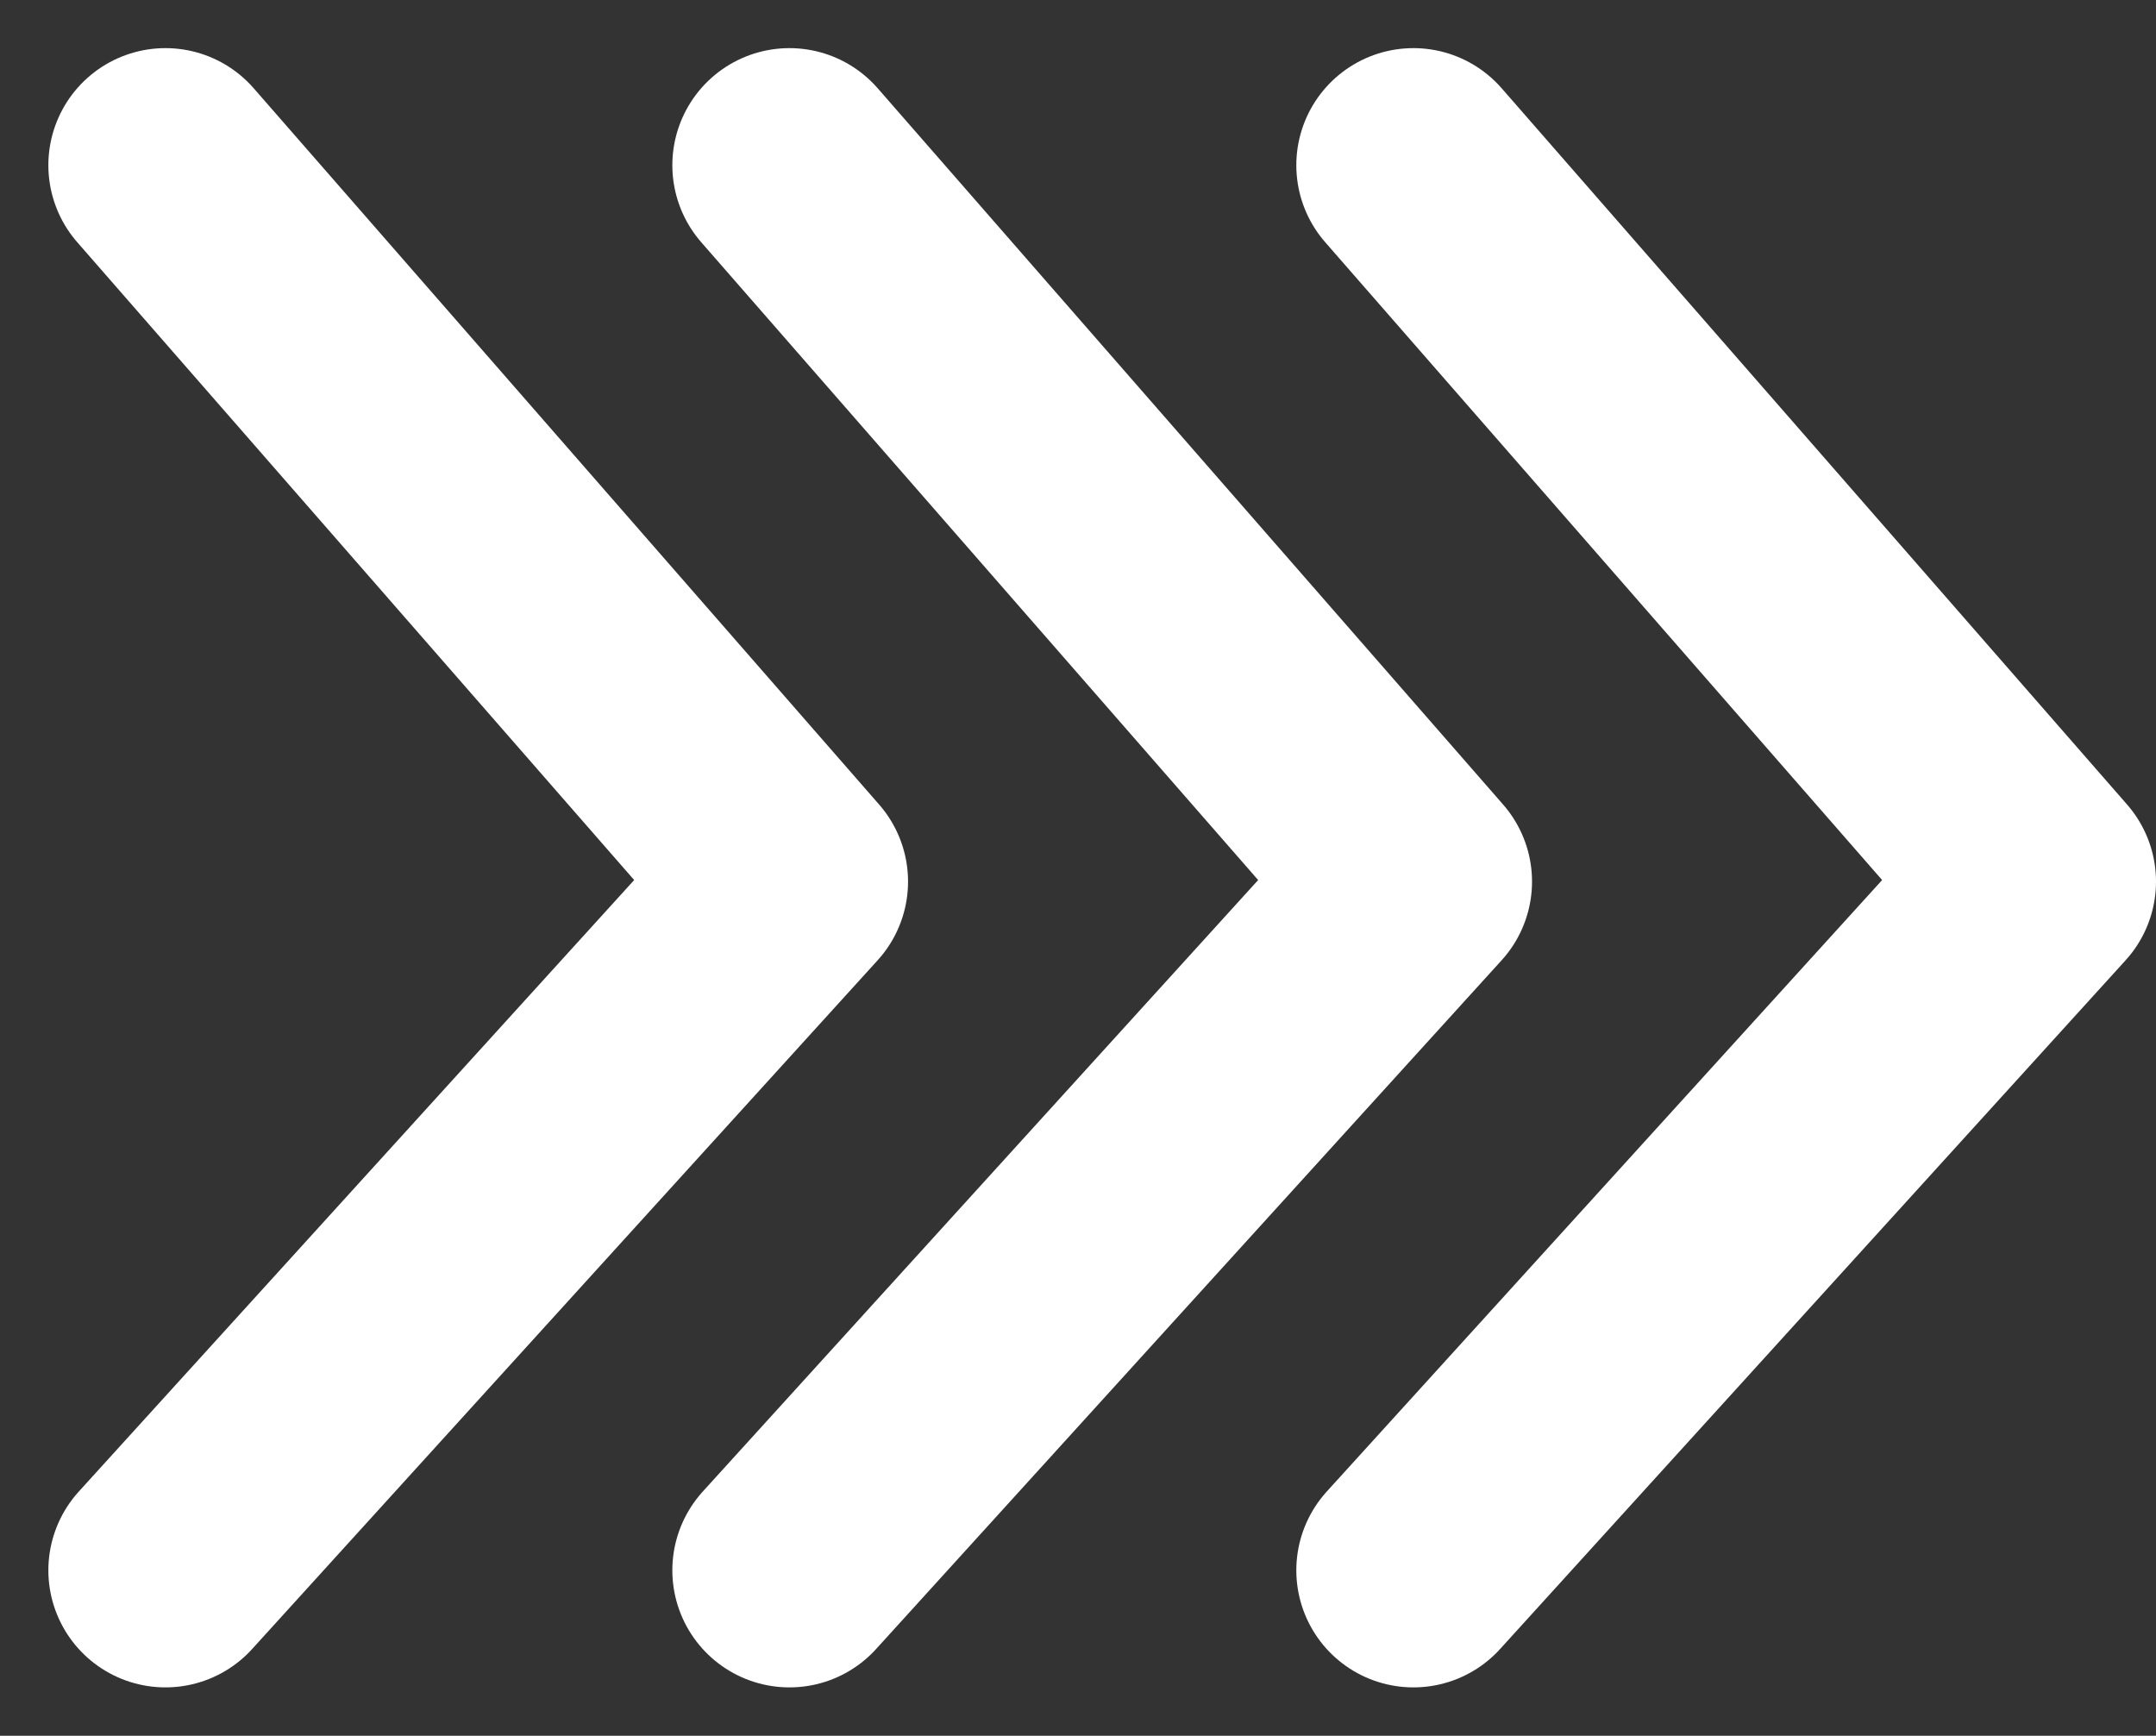
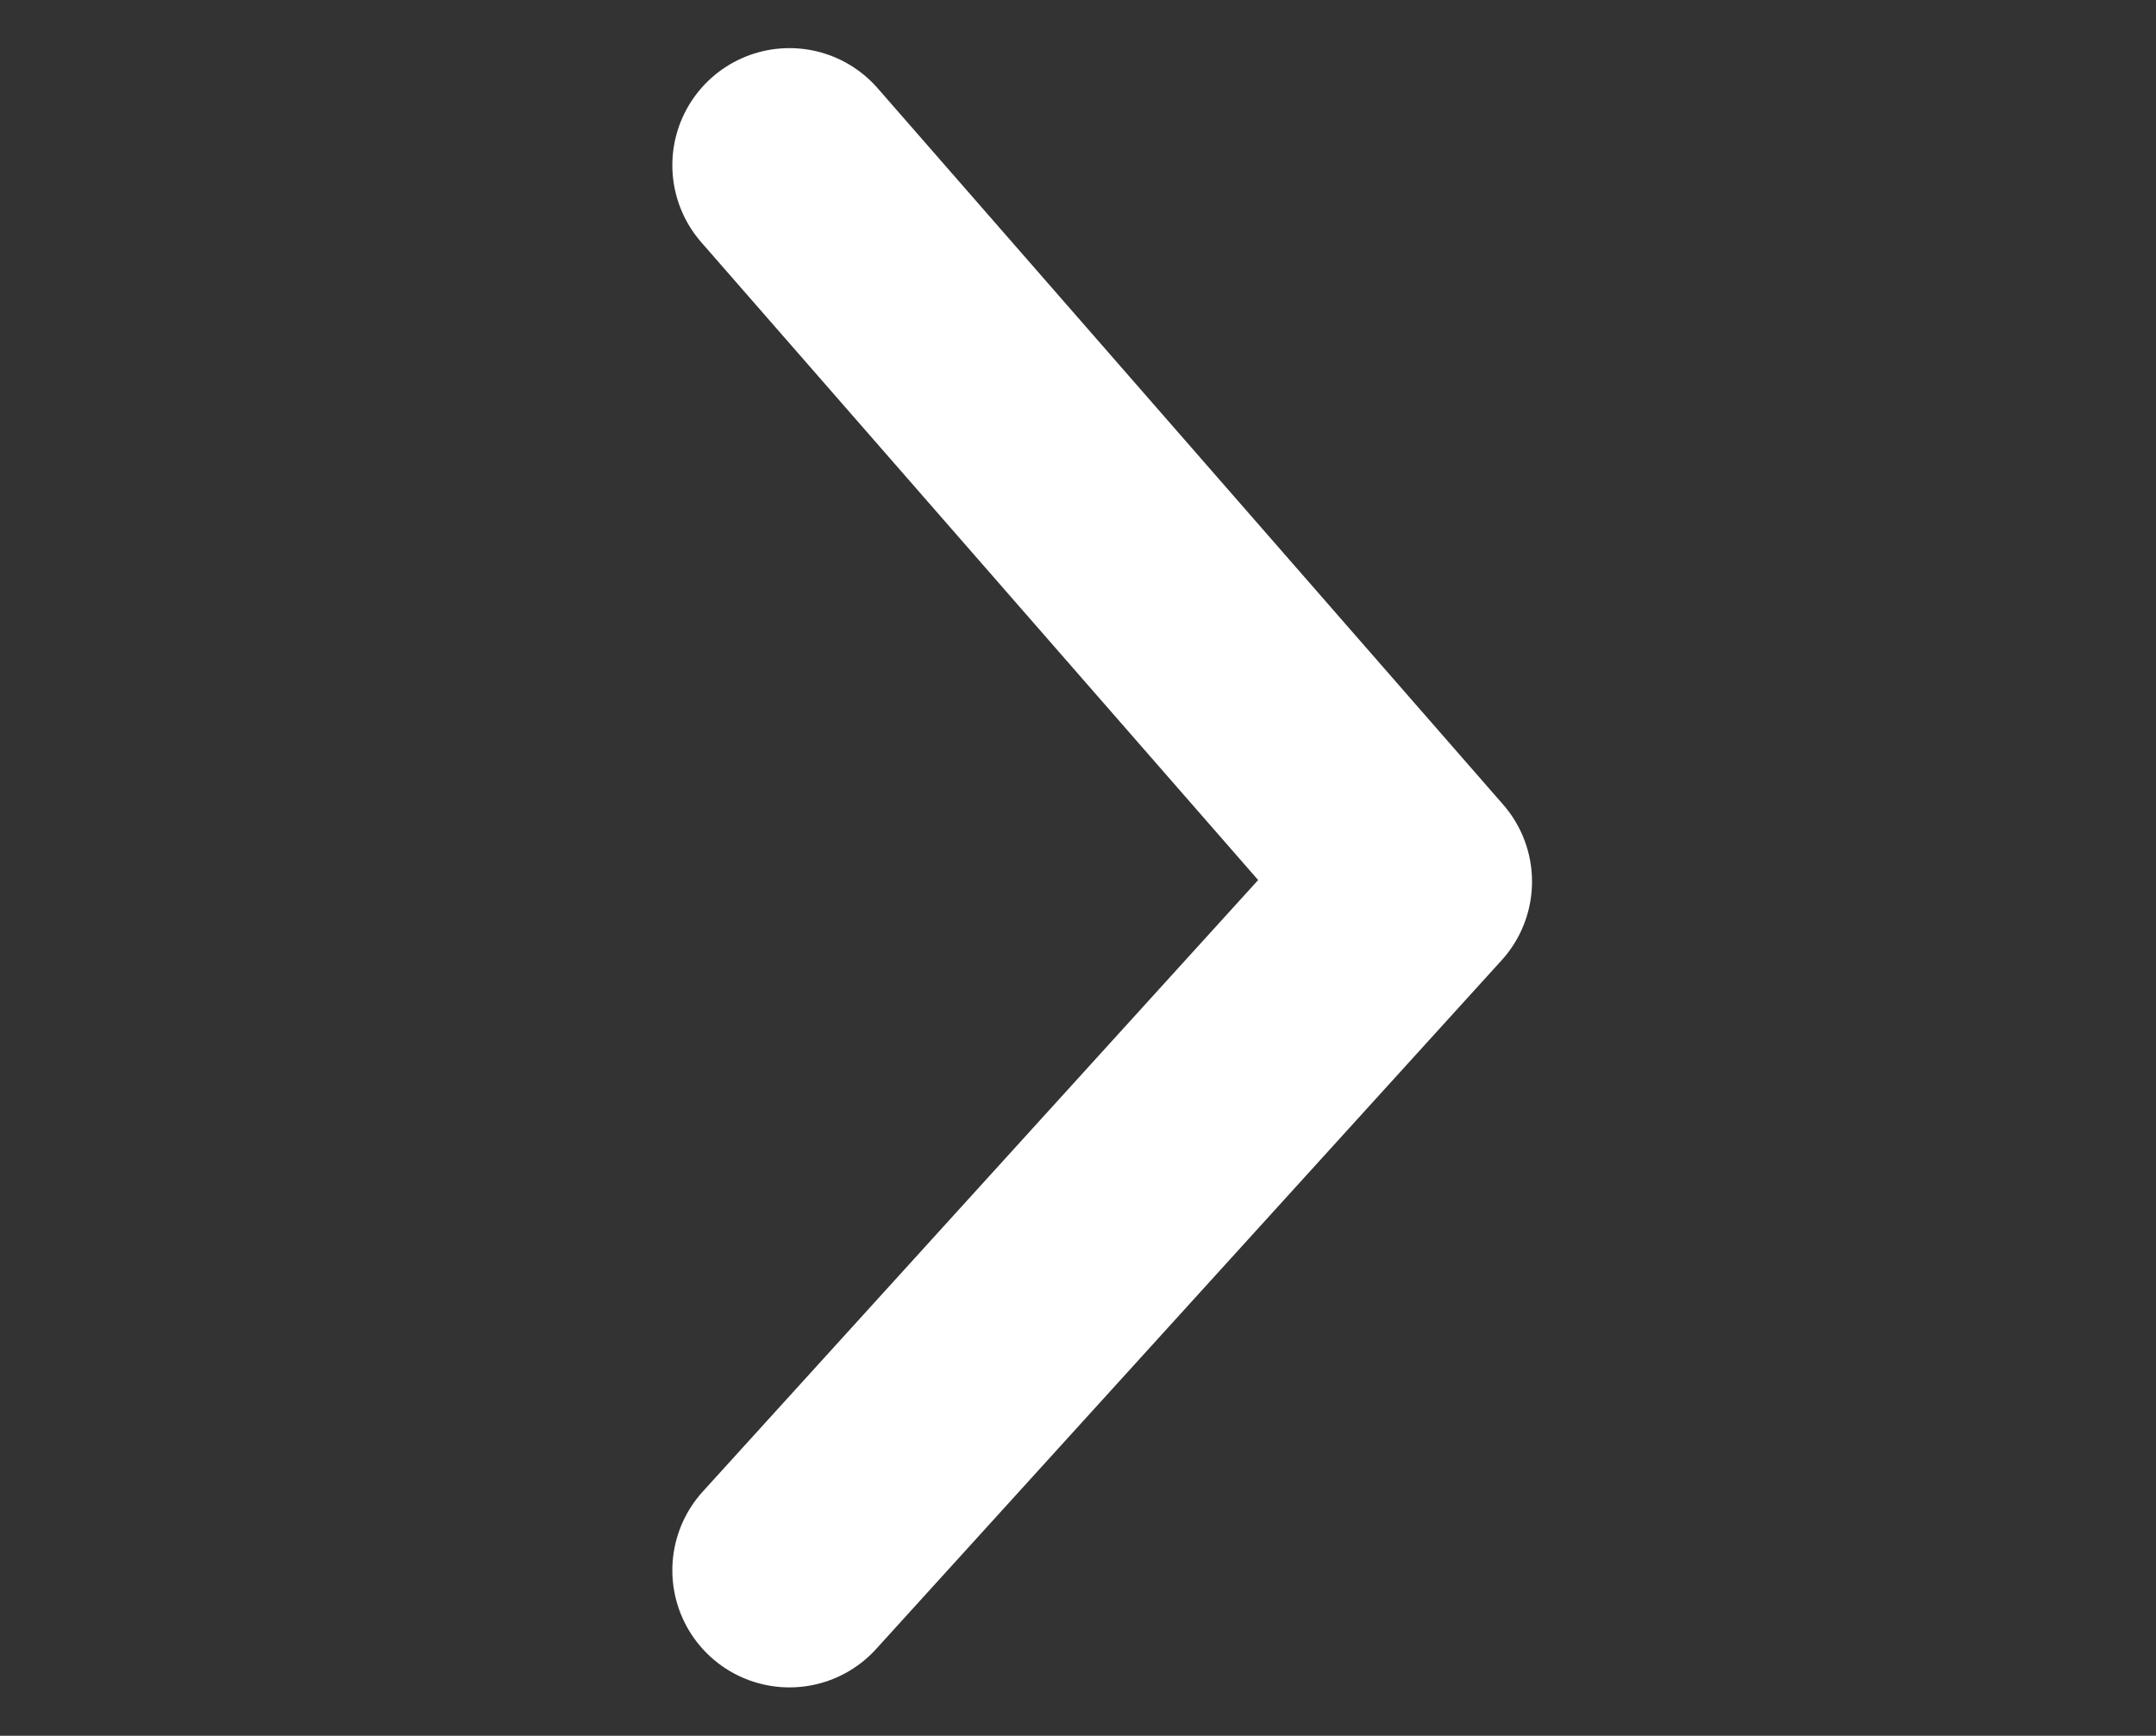
<svg xmlns="http://www.w3.org/2000/svg" width="18.413" height="14.824" viewBox="0 0 18.413 14.824">
  <rect x="0" y="0" width="18.413" height="14.824" fill="#333333" stroke="none" />
  <g id="グループ_1571" data-name="グループ 1571" transform="translate(0.413 0.411)">
-     <path id="パス_7932" data-name="パス 7932" d="M1,1,6.342,7.118,1,13" fill="none" stroke="#fff" stroke-linecap="round" stroke-linejoin="round" stroke-width="2" />
    <path id="パス_7933" data-name="パス 7933" d="M7,1l5.342,6.118L7,13" transform="translate(-0.671)" fill="none" stroke="#fff" stroke-linecap="round" stroke-linejoin="round" stroke-width="2" />
-     <path id="パス_7934" data-name="パス 7934" d="M13,1l5.342,6.118L13,13" transform="translate(-1.342)" fill="none" stroke="#fff" stroke-linecap="round" stroke-linejoin="round" stroke-width="2" />
  </g>
</svg>